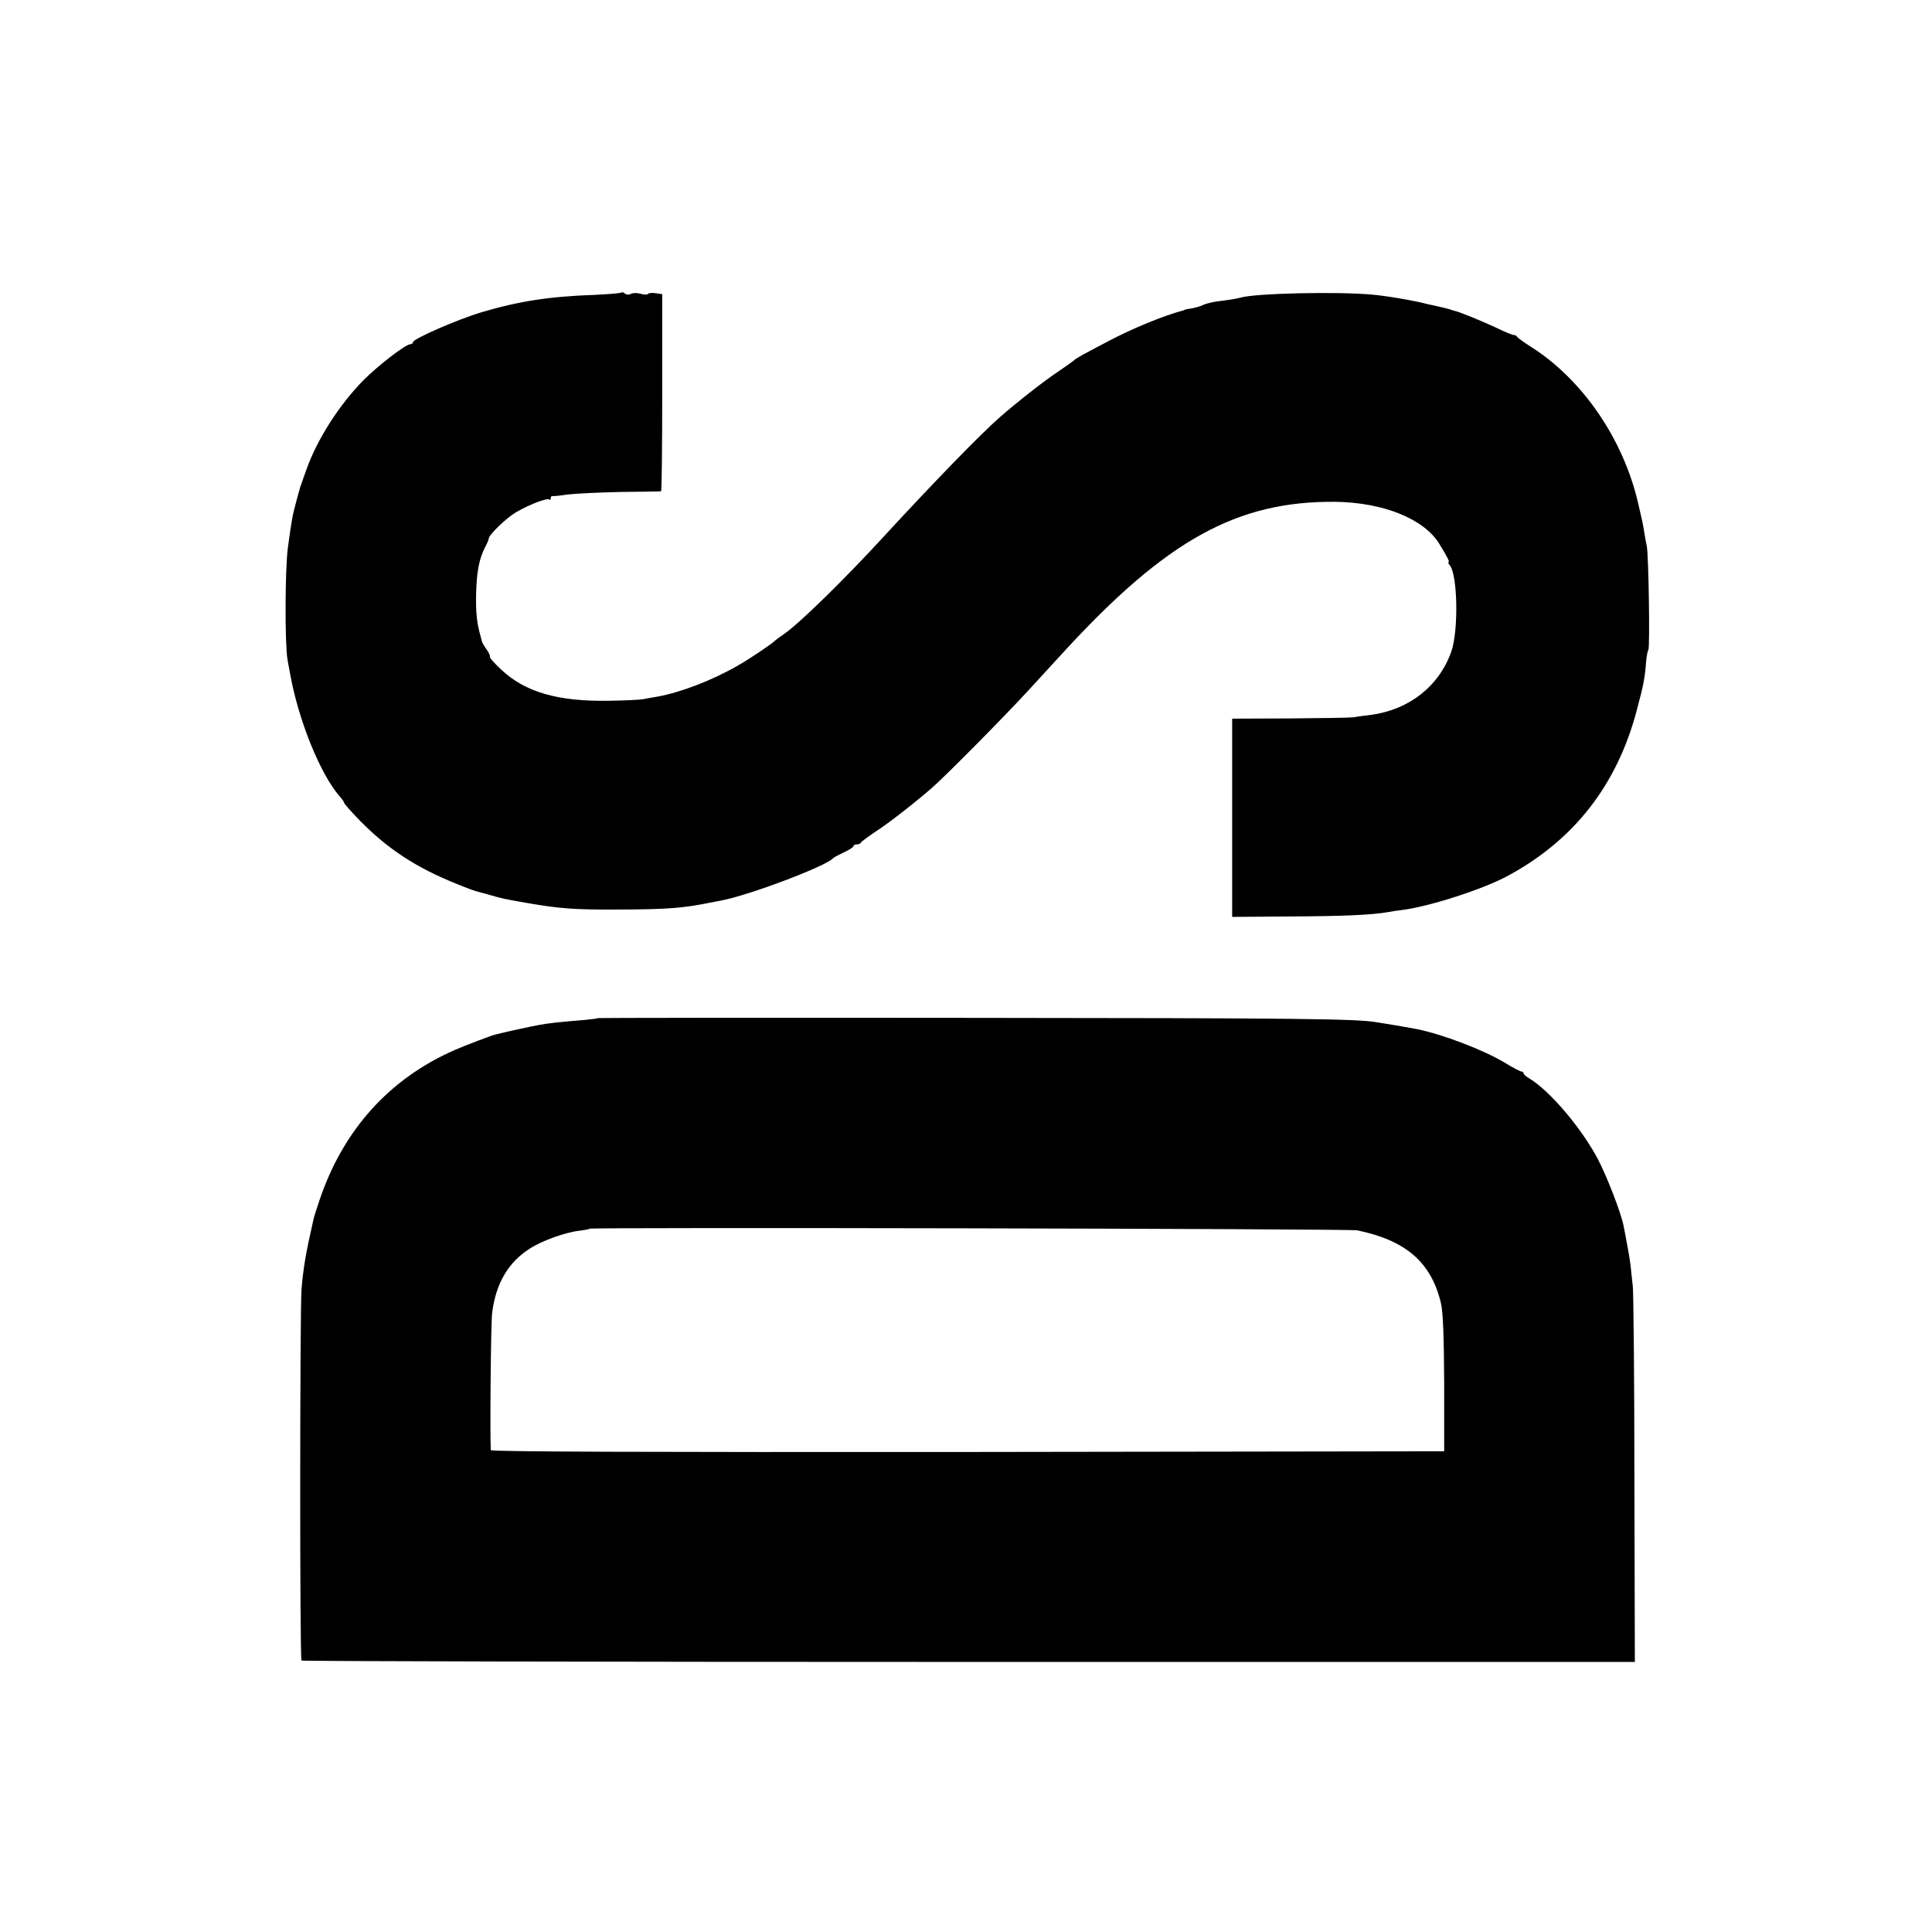
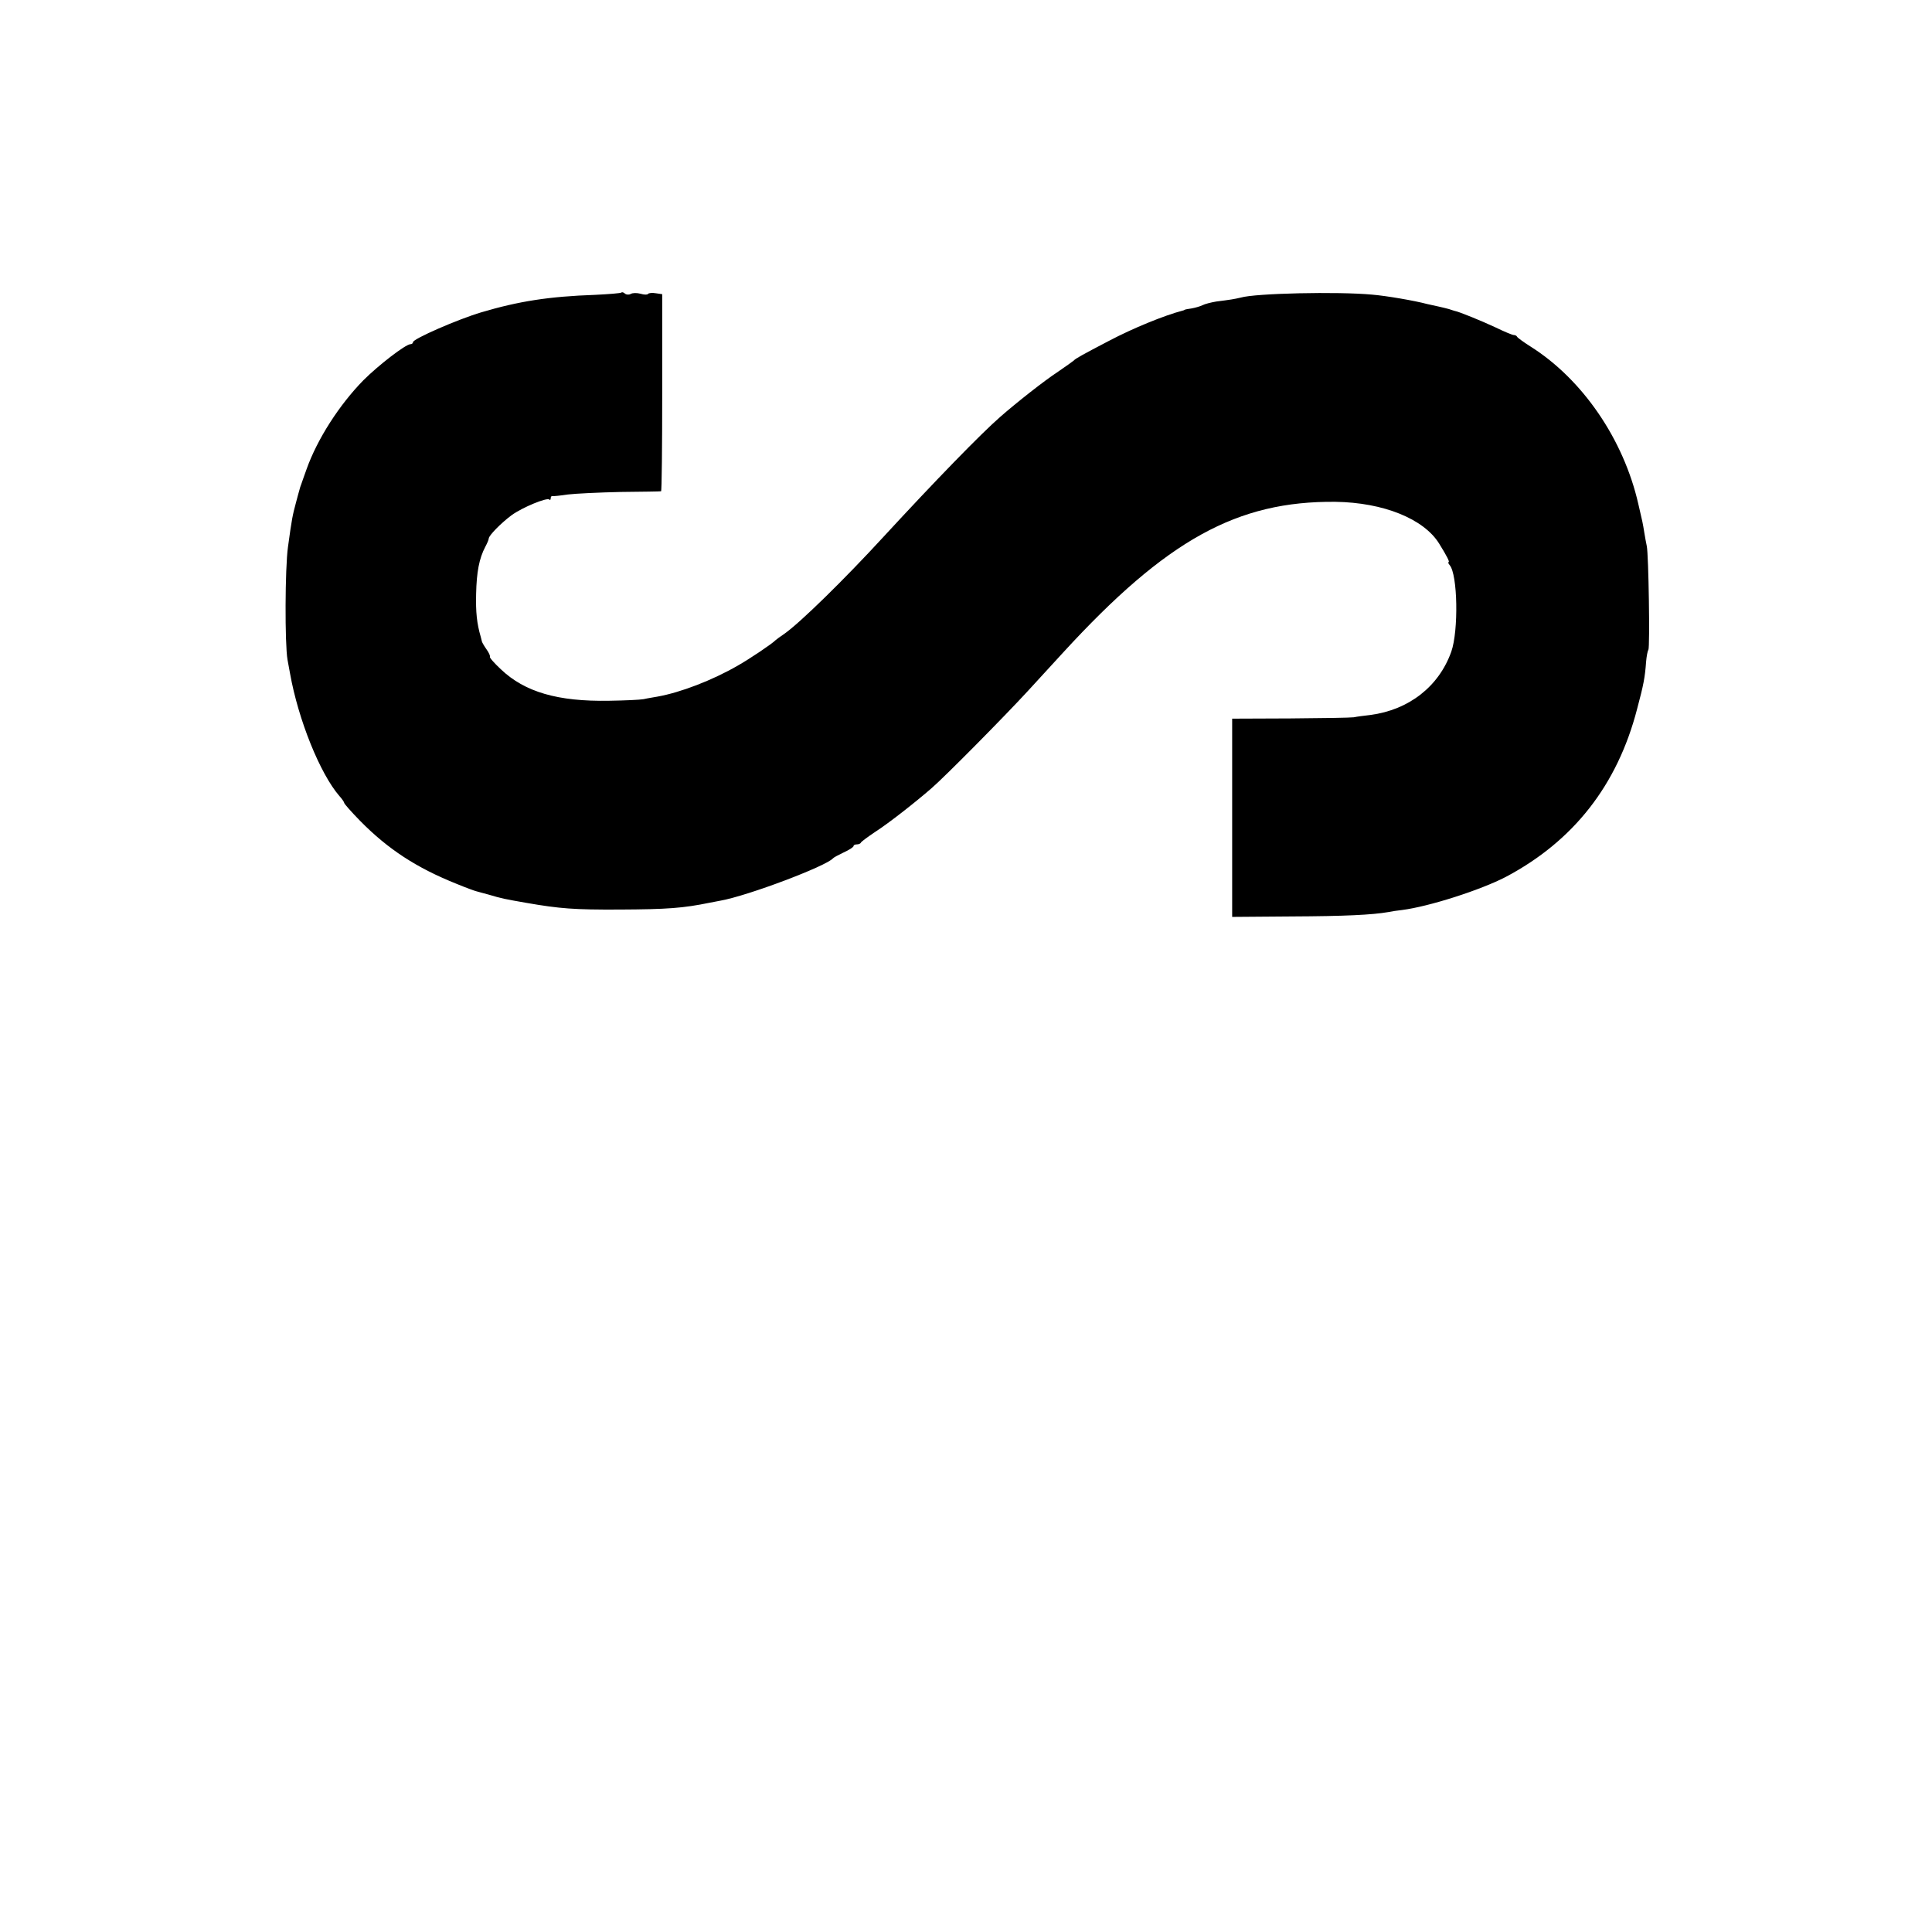
<svg xmlns="http://www.w3.org/2000/svg" version="1.0" width="842pt" height="842pt" viewBox="0 0 842 842" preserveAspectRatio="xMidYMid meet">
  <g transform="translate(0,842) scale(0.1,-0.1)" fill="#000000" stroke="none">
    <path d="M2708 7145 c-3 -3 -54 -7 -114 -10 -202 -7 -334 -28 -496 -76 -104 -31 -298 -116 -298 -130 0 -5 -5 -9 -11 -9 -21 0 -140 -92 -205 -157 -105 -107 -201 -256 -248 -388 -10 -27 -20 -57 -23 -65 -3 -8 -7 -19 -8 -25 -2 -5 -8 -30 -15 -55 -15 -56 -18 -69 -35 -194 -13 -91 -14 -423 -2 -491 2 -11 7 -38 11 -60 36 -202 131 -437 215 -534 12 -13 21 -27 21 -30 0 -4 31 -39 69 -78 122 -124 246 -205 421 -275 41 -17 80 -31 85 -32 6 -2 30 -8 55 -15 57 -17 68 -19 165 -36 144 -25 207 -30 405 -29 208 1 277 6 394 30 11 2 33 6 47 9 121 22 459 150 489 184 3 4 24 15 47 26 24 11 43 23 43 28 0 4 6 7 14 7 8 0 16 3 18 8 2 4 30 25 63 47 59 38 175 129 245 190 58 50 319 314 420 424 52 57 122 133 155 169 450 490 757 659 1185 655 209 -3 385 -74 452 -182 36 -58 47 -81 41 -81 -3 0 -1 -6 5 -13 35 -41 39 -286 7 -377 -54 -152 -185 -254 -353 -276 -26 -3 -58 -7 -72 -10 -14 -2 -139 -4 -277 -5 l-253 -1 0 -432 0 -432 258 2 c234 1 353 7 422 19 14 3 41 7 60 9 118 15 342 87 452 144 295 156 487 400 573 733 28 105 34 136 39 205 2 23 6 46 10 52 7 12 1 415 -7 452 -3 14 -8 41 -11 60 -6 38 -8 48 -26 124 -64 281 -243 543 -470 686 -30 19 -56 38 -58 42 -2 5 -9 8 -15 8 -6 0 -42 15 -81 34 -60 28 -158 68 -176 71 -3 1 -14 4 -25 8 -11 3 -31 8 -45 11 -14 3 -36 8 -50 11 -56 15 -179 36 -240 41 -150 14 -510 6 -573 -13 -11 -3 -29 -6 -40 -8 -12 -2 -42 -6 -66 -9 -24 -4 -51 -11 -60 -16 -10 -5 -31 -11 -47 -14 -16 -2 -30 -5 -31 -6 -2 -2 -6 -3 -10 -4 -77 -20 -215 -76 -321 -132 -109 -57 -146 -77 -152 -85 -3 -3 -34 -25 -69 -49 -61 -40 -180 -134 -251 -196 -87 -76 -286 -281 -510 -524 -170 -185 -361 -372 -430 -421 -19 -13 -37 -26 -40 -29 -14 -15 -112 -81 -165 -111 -111 -64 -249 -117 -350 -135 -16 -3 -43 -7 -60 -11 -16 -3 -84 -6 -150 -7 -224 -4 -368 38 -472 137 -29 27 -51 52 -48 55 2 3 -4 17 -14 31 -10 14 -20 31 -21 36 -1 6 -4 15 -5 20 -17 58 -22 108 -20 187 2 94 13 154 40 205 8 15 15 31 15 36 0 13 54 68 100 102 47 34 154 78 164 68 3 -4 6 -1 6 5 0 7 3 11 8 10 4 -1 34 2 67 7 33 4 137 9 230 11 94 1 172 2 176 3 3 1 5 194 5 430 l0 429 -28 4 c-16 3 -31 1 -34 -3 -2 -4 -17 -4 -33 1 -15 4 -34 4 -42 -1 -7 -4 -18 -4 -25 1 -6 6 -13 8 -16 5z" />
-     <path d="M2606 3983 c-2 -2 -27 -5 -57 -8 -102 -8 -164 -15 -194 -21 -32 -5 -163 -34 -180 -39 -5 -1 -13 -3 -17 -4 -12 -2 -135 -49 -176 -67 -285 -125 -486 -348 -589 -653 -14 -41 -27 -82 -28 -91 -31 -136 -43 -203 -51 -300 -7 -94 -8 -1609 0 -1617 3 -3 1312 -6 2908 -6 l2903 0 -2 794 c0 437 -4 817 -7 844 -3 28 -8 69 -10 93 -3 23 -10 66 -16 95 -5 29 -12 62 -14 74 -11 57 -73 217 -113 293 -72 135 -207 294 -295 348 -16 9 -28 20 -28 24 0 4 -4 8 -9 8 -5 0 -38 17 -72 38 -95 57 -271 124 -384 147 -16 3 -57 10 -90 16 -33 5 -71 12 -86 14 -88 15 -336 18 -1782 19 -885 1 -1610 0 -1611 -1z m3309 -925 c213 -44 323 -140 365 -318 9 -38 13 -144 14 -350 l0 -295 -2077 -3 c-1383 -1 -2077 1 -2078 8 -4 59 0 558 6 599 16 128 71 221 165 280 52 34 157 71 214 77 22 3 42 6 44 9 8 7 3312 0 3347 -7z" />
  </g>
</svg>